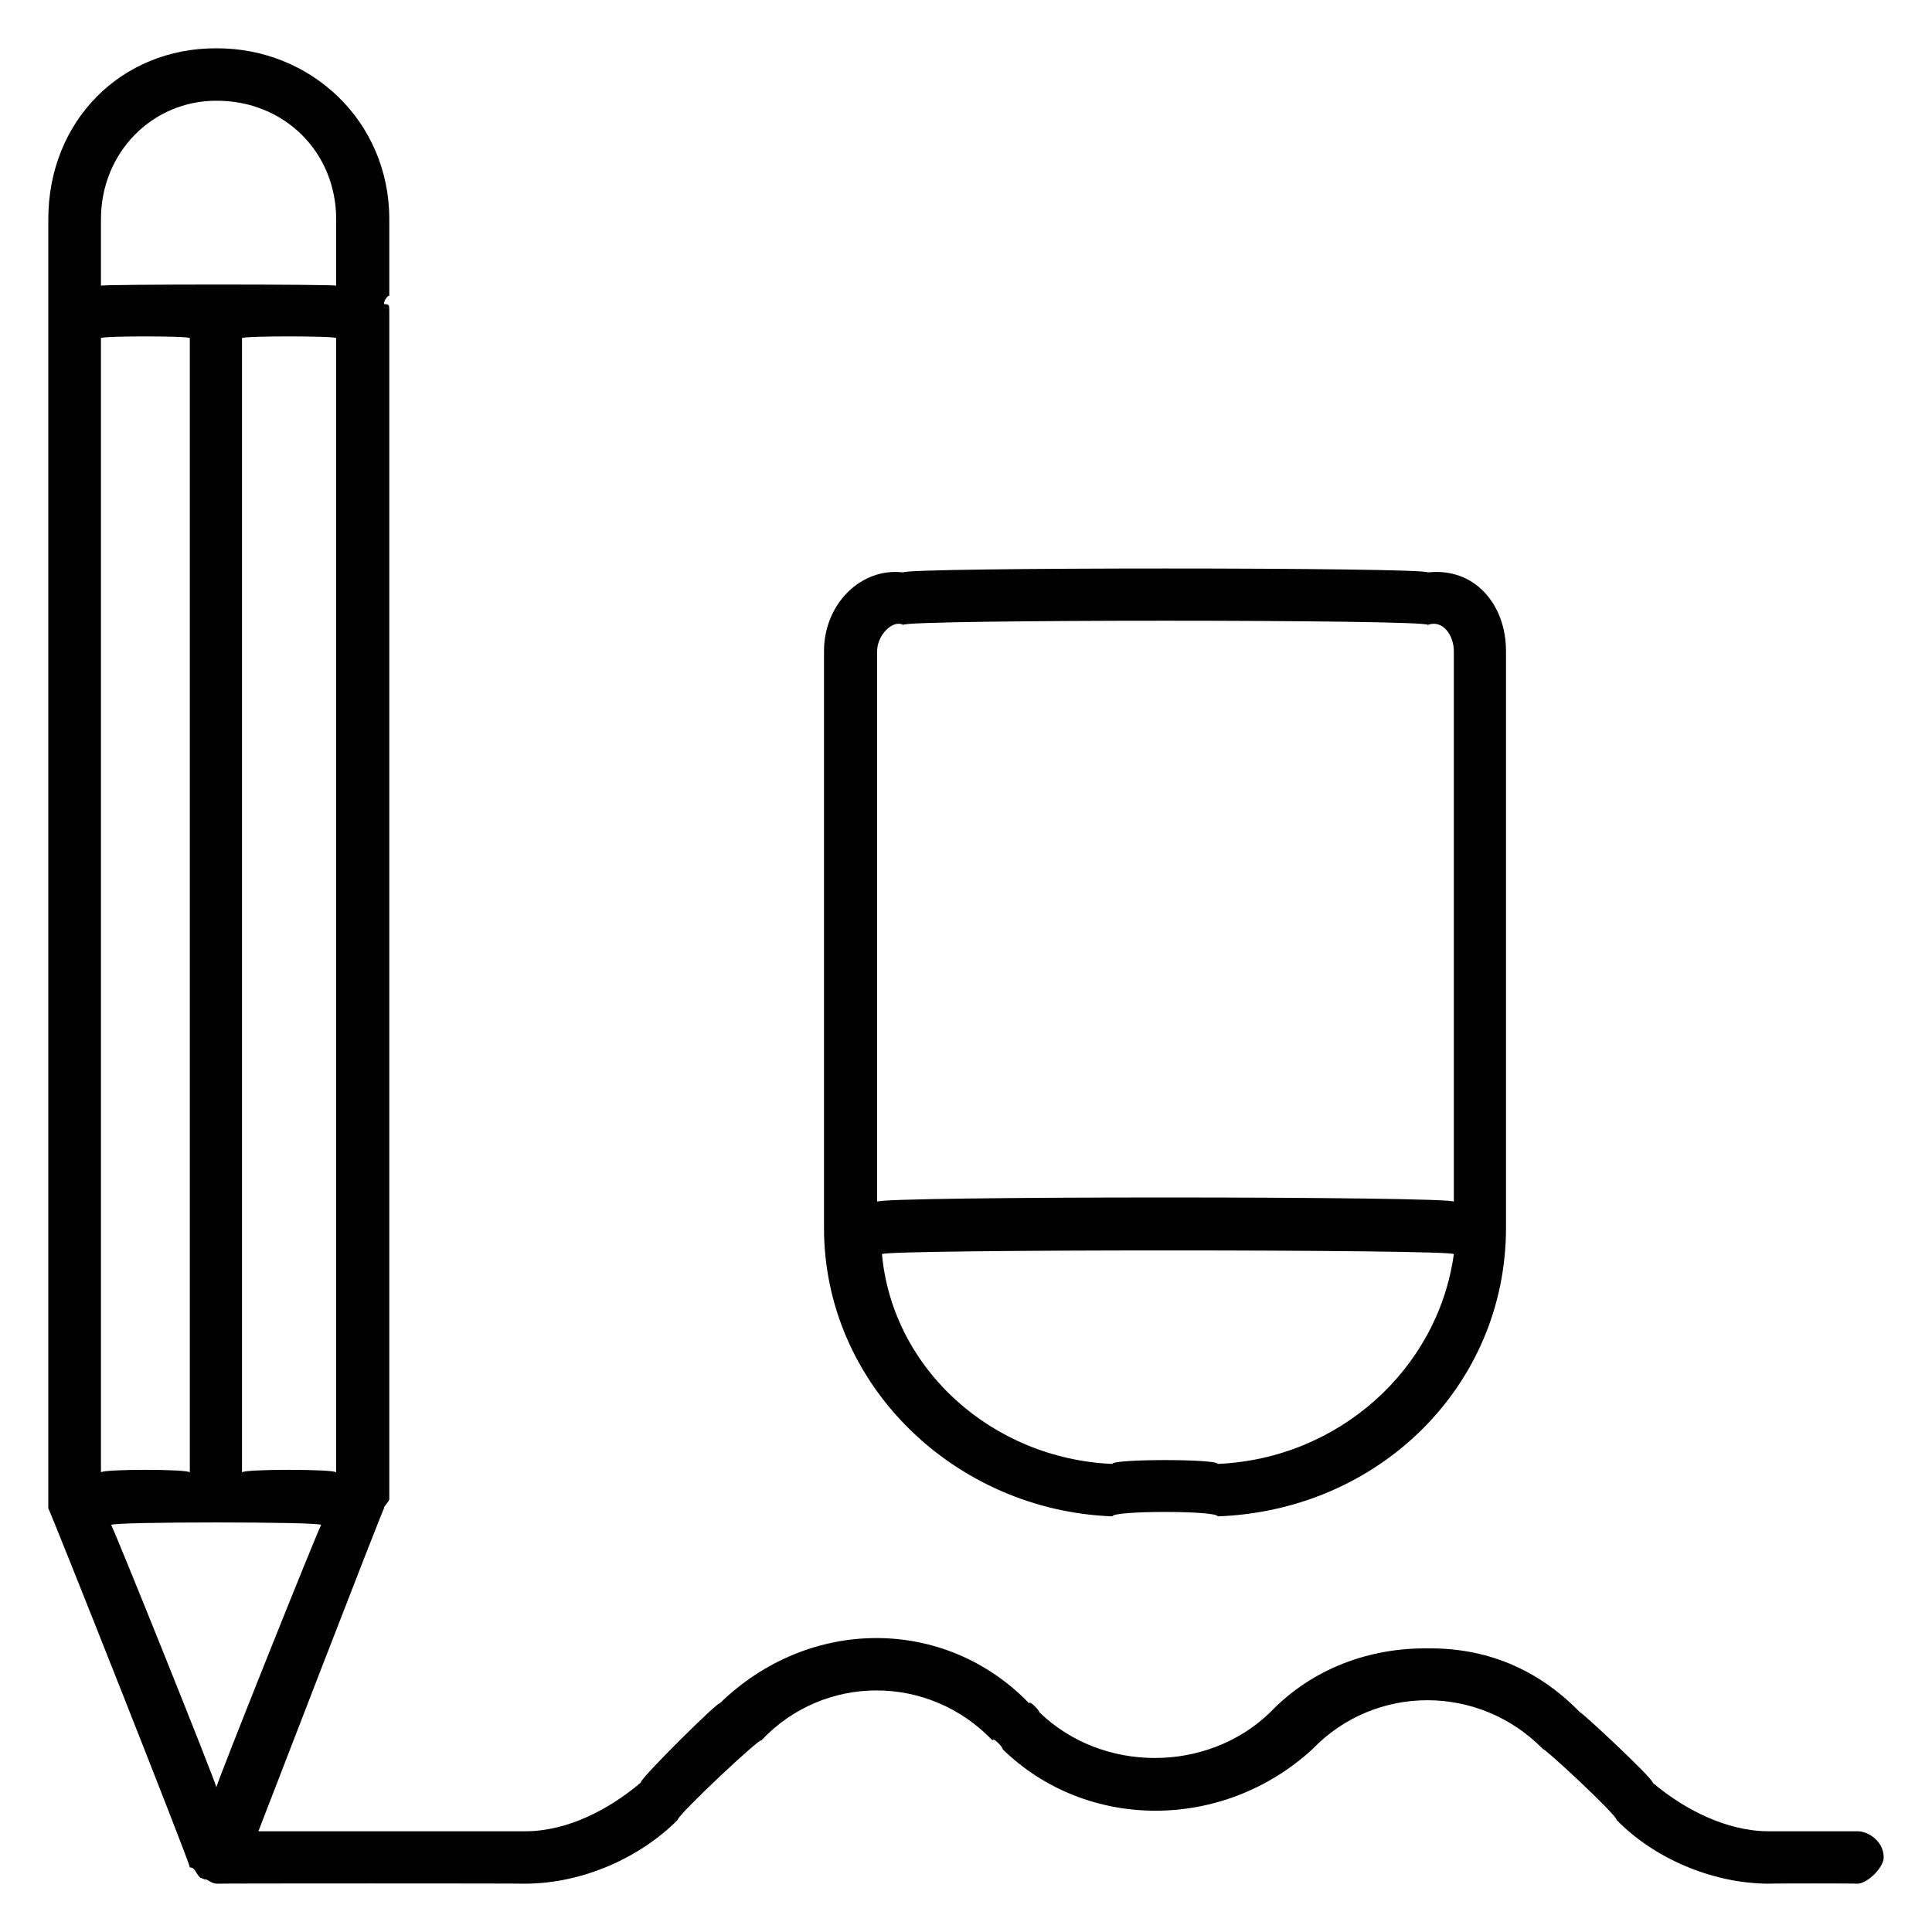
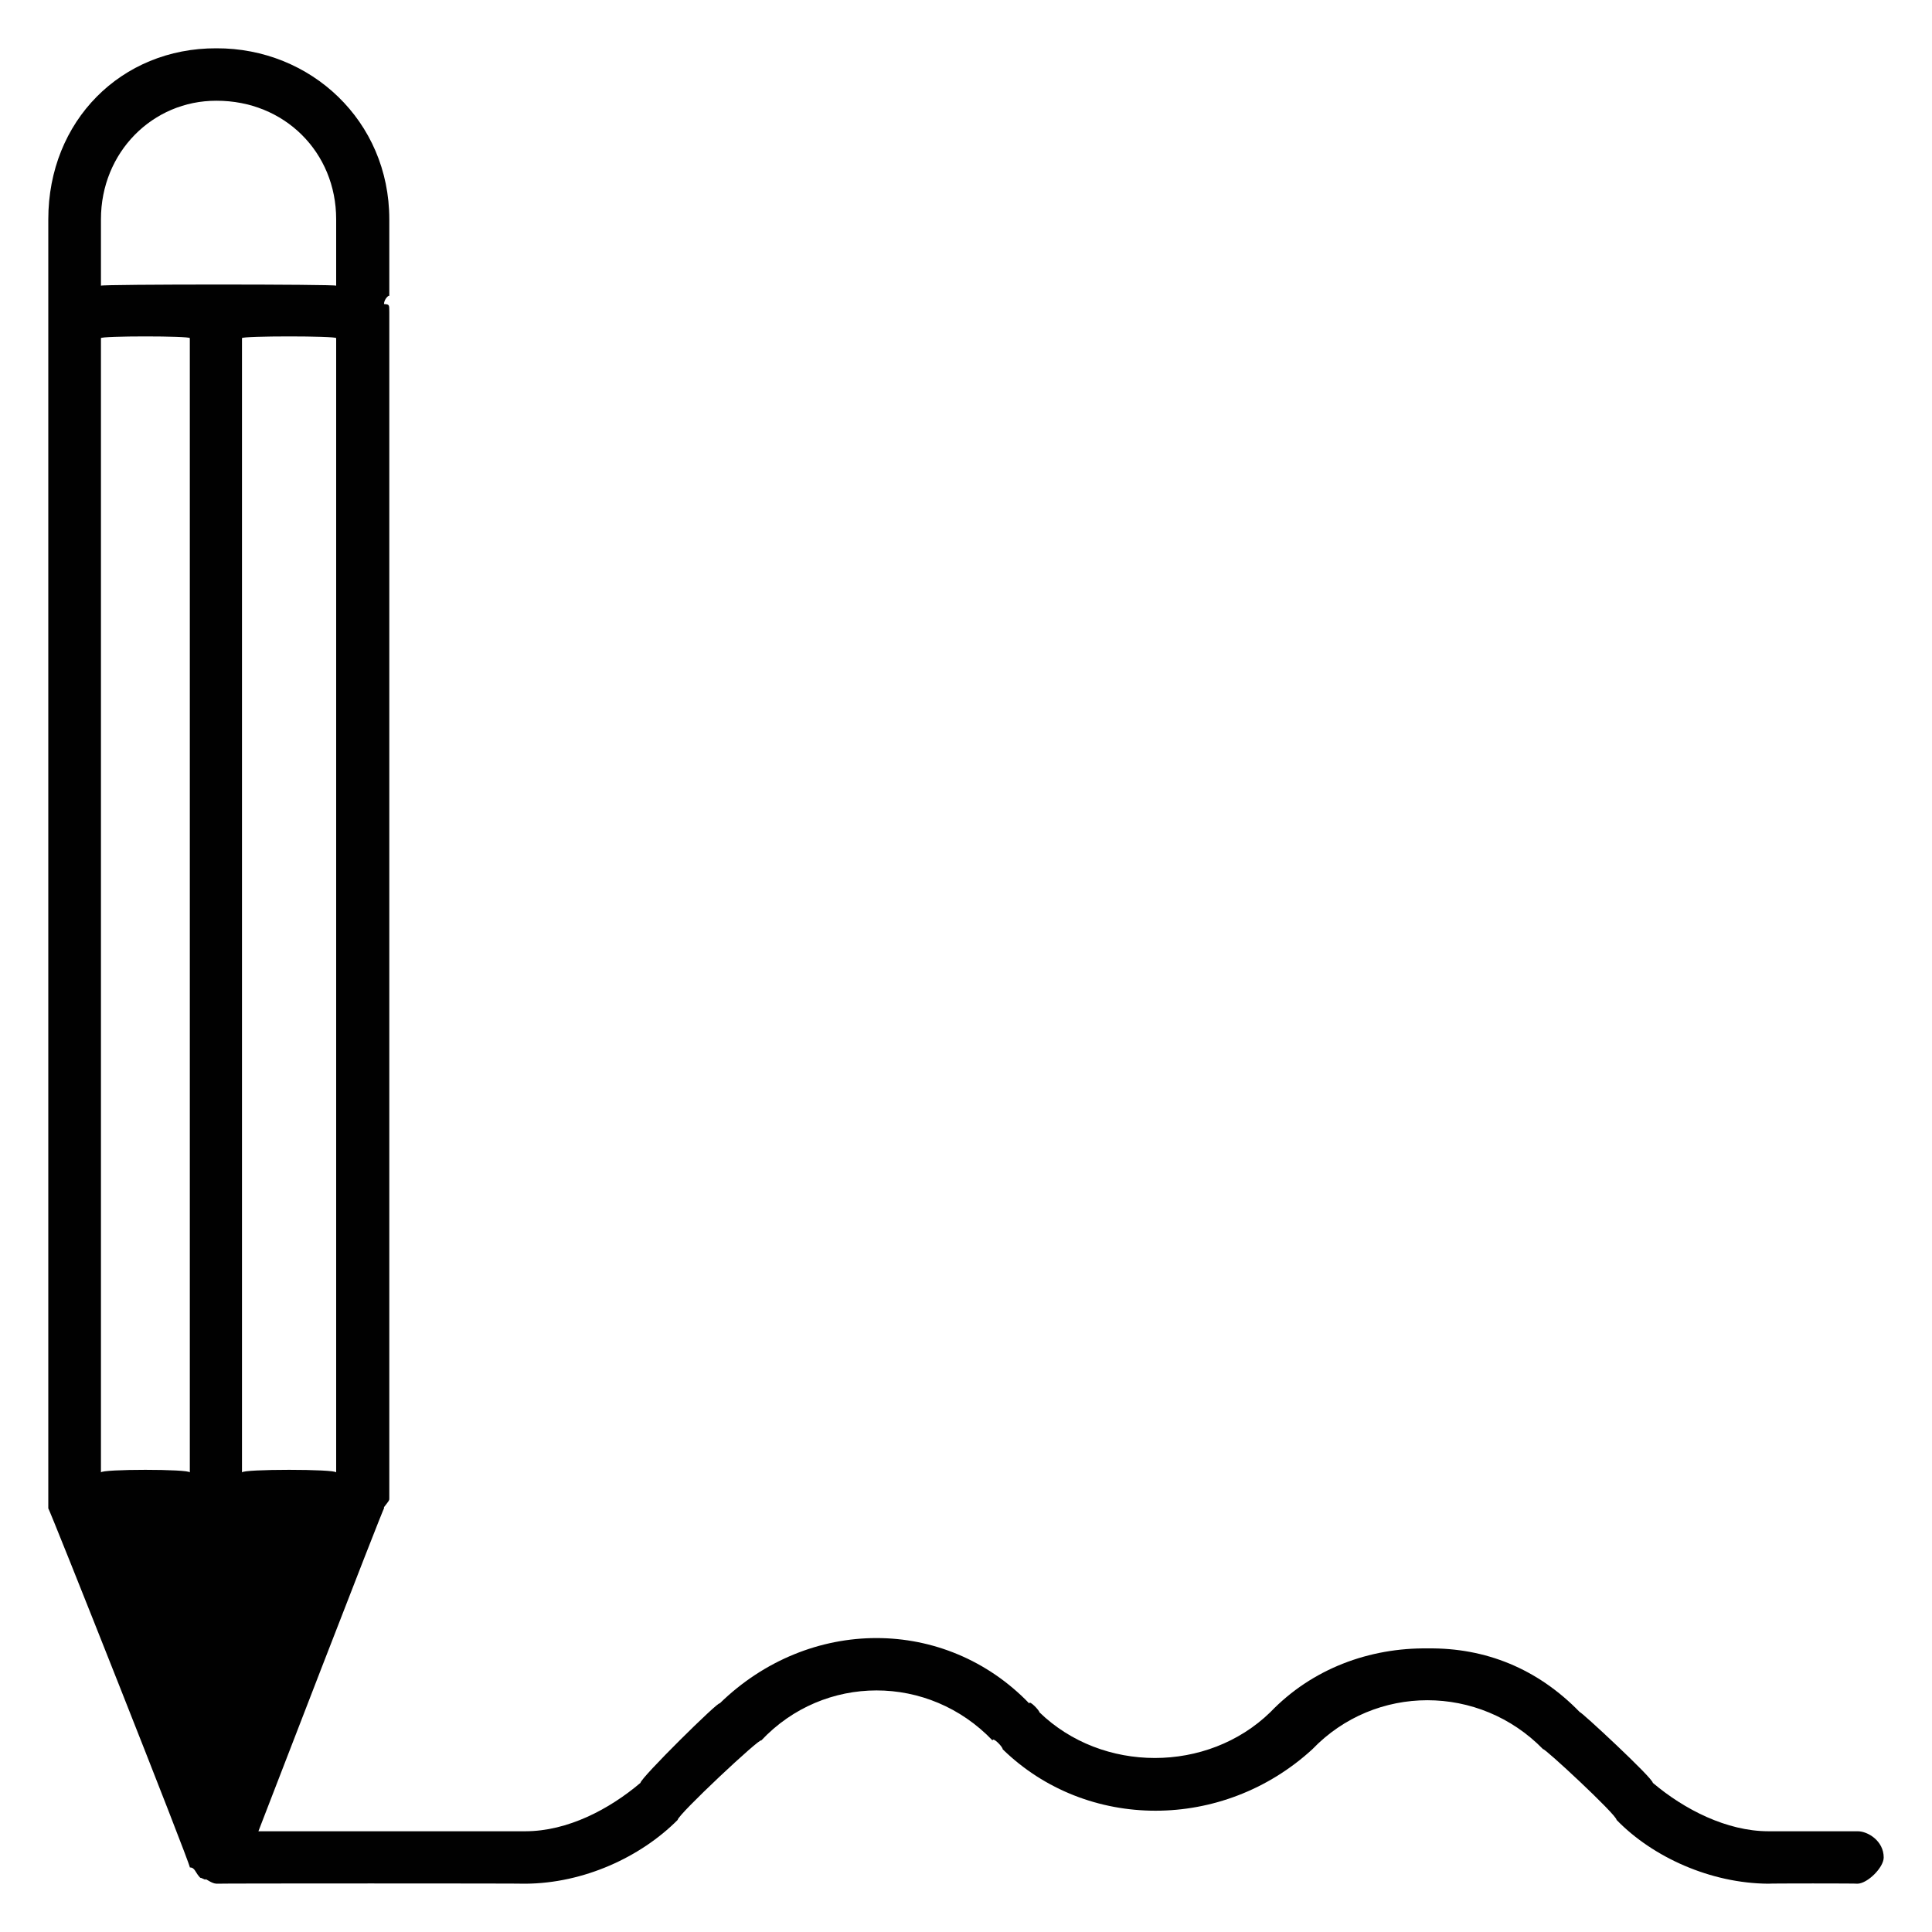
<svg xmlns="http://www.w3.org/2000/svg" version="1.1" width="100%" height="100%" id="svgWorkerArea" viewBox="0 0 400 400" style="background: white;">
  <defs id="defsdoc">
    <pattern id="patternBool" x="0" y="0" width="10" height="10" patternUnits="userSpaceOnUse" patternTransform="rotate(35)">
      <circle cx="5" cy="5" r="4" style="stroke: none;fill: #ff000070;" />
    </pattern>
  </defs>
  <g id="fileImp-410436491" class="cosito">
-     <path id="pathImp-332219363" class="grouped" style="fill:#010101; " d="M10 312.317C10 311.729 39.3 385.629 39.3 386.602 39.3 385.629 39.3 385.629 39.3 386.635 40.4 386.629 40.4 387.729 41.5 388.817 41.5 388.729 41.5 388.729 42.5 389.175 42.5 388.729 43.6 389.929 44.8 390 44.8 389.929 108.8 389.929 108.8 390 120.8 389.929 132.6 384.529 140.3 376.798 140.3 375.729 157.6 359.529 157.6 360.36 170.6 346.529 192.3 346.529 205.5 360.349 205.5 359.529 207.6 361.629 207.6 362.173 225 379.129 253.2 379.129 271.7 362.173 284.7 348.629 306.3 348.629 319.5 362.173 319.5 361.629 334.7 375.729 334.7 376.798 342.2 384.529 354.2 389.929 366.1 390 366.1 389.929 384.6 389.929 384.6 390 386.7 389.929 390 386.629 390 384.572 390 381.129 386.7 379.129 384.6 379.143 384.6 379.129 366.1 379.129 366.1 379.143 357.5 379.129 348.7 374.629 342.2 369.122 342.2 368.129 327.1 354.129 327.1 354.497 318.3 345.429 307.5 341.129 295.6 341.284 283.6 341.129 271.7 345.429 263 354.497 250 367.129 228.2 367.129 215.2 354.508 215.2 354.129 213.1 351.929 213.1 352.684 195.7 334.629 167.5 334.629 149 352.684 149 351.929 132.6 368.129 132.6 369.122 126.1 374.629 117.5 379.129 108.8 379.143 108.8 379.129 53.5 379.129 53.5 379.143 53.5 379.129 79.5 311.729 79.5 312.317 79.5 311.729 79.5 311.729 79.5 312.046 80.6 310.629 80.6 310.629 80.6 310.287 80.6 309.629 80.6 64.229 80.6 64.579 80.6 63.029 80.6 63.029 79.5 62.95 79.5 61.929 80.6 60.929 80.6 61.322 80.6 60.929 80.6 44.729 80.6 45.395 80.6 25.029 64.3 9.929 44.8 10 25.1 9.929 10 25.029 10 45.395 10 44.729 10 60.929 10 61.322 10 60.929 10 61.929 10 62.95 10 63.029 10 63.029 10 64.579 10 64.229 10 309.629 10 310.287 10 310.629 10 310.629 10 312.046 10 311.729 10 311.729 10 312.317 10 311.729 10 311.729 10 312.317M69.6 70.008C69.6 69.529 69.6 304.129 69.6 304.859 69.6 304.129 50.1 304.129 50.1 304.859 50.1 304.129 50.1 69.529 50.1 70.008 50.1 69.529 69.6 69.529 69.6 70.008 69.6 69.529 69.6 69.529 69.6 70.008M39.3 304.859C39.3 304.129 20.9 304.129 20.9 304.859 20.9 304.129 20.9 69.529 20.9 70.008 20.9 69.529 39.3 69.529 39.3 70.008 39.3 69.529 39.3 304.129 39.3 304.859 39.3 304.129 39.3 304.129 39.3 304.859M44.8 370.067C44.8 369.229 23 315.029 23 315.726 23 315.029 66.5 315.029 66.5 315.726 66.5 315.029 44.8 369.229 44.8 370.067 44.8 369.229 44.8 369.229 44.8 370.067M20.9 45.395C20.9 31.529 31.6 20.829 44.8 20.857 58.9 20.829 69.6 31.529 69.6 45.395 69.6 44.729 69.6 58.829 69.6 59.151 69.6 58.829 20.9 58.829 20.9 59.151 20.9 58.829 20.9 44.729 20.9 45.395 20.9 44.729 20.9 44.729 20.9 45.395" />
-     <path id="pathImp-913762470" class="grouped" style="fill:#010101; " d="M230.3 313.946C230.3 312.729 252.1 312.729 252.1 313.946 285.7 312.729 311.8 286.729 311.8 254.232 311.8 253.129 311.8 133.729 311.8 134.803 311.8 125.029 305.2 117.429 295.6 118.517 295.6 117.429 187 117.429 187 118.517 178.3 117.429 170.6 125.029 170.6 134.803 170.6 133.729 170.6 253.129 170.6 254.232 170.6 286.729 197.7 312.729 230.3 313.946 230.3 312.729 230.3 312.729 230.3 313.946M181.6 134.803C181.6 131.529 184.8 128.229 187 129.375 187 128.229 295.6 128.229 295.6 129.375 298.7 128.229 301 131.529 301 134.803 301 133.729 301 247.629 301 248.803 301 247.629 181.6 247.629 181.6 248.803 181.6 247.629 181.6 133.729 181.6 134.803 181.6 133.729 181.6 133.729 181.6 134.803M301 259.66C297.7 283.529 277.1 302.029 252.1 303.089 252.1 302.029 230.3 302.029 230.3 303.089 205.5 302.029 184.8 283.529 182.6 259.66 182.6 258.629 301 258.629 301 259.66 301 258.629 301 258.629 301 259.66" />
+     <path id="pathImp-332219363" class="grouped" style="fill:#010101; " d="M10 312.317C10 311.729 39.3 385.629 39.3 386.602 39.3 385.629 39.3 385.629 39.3 386.635 40.4 386.629 40.4 387.729 41.5 388.817 41.5 388.729 41.5 388.729 42.5 389.175 42.5 388.729 43.6 389.929 44.8 390 44.8 389.929 108.8 389.929 108.8 390 120.8 389.929 132.6 384.529 140.3 376.798 140.3 375.729 157.6 359.529 157.6 360.36 170.6 346.529 192.3 346.529 205.5 360.349 205.5 359.529 207.6 361.629 207.6 362.173 225 379.129 253.2 379.129 271.7 362.173 284.7 348.629 306.3 348.629 319.5 362.173 319.5 361.629 334.7 375.729 334.7 376.798 342.2 384.529 354.2 389.929 366.1 390 366.1 389.929 384.6 389.929 384.6 390 386.7 389.929 390 386.629 390 384.572 390 381.129 386.7 379.129 384.6 379.143 384.6 379.129 366.1 379.129 366.1 379.143 357.5 379.129 348.7 374.629 342.2 369.122 342.2 368.129 327.1 354.129 327.1 354.497 318.3 345.429 307.5 341.129 295.6 341.284 283.6 341.129 271.7 345.429 263 354.497 250 367.129 228.2 367.129 215.2 354.508 215.2 354.129 213.1 351.929 213.1 352.684 195.7 334.629 167.5 334.629 149 352.684 149 351.929 132.6 368.129 132.6 369.122 126.1 374.629 117.5 379.129 108.8 379.143 108.8 379.129 53.5 379.129 53.5 379.143 53.5 379.129 79.5 311.729 79.5 312.317 79.5 311.729 79.5 311.729 79.5 312.046 80.6 310.629 80.6 310.629 80.6 310.287 80.6 309.629 80.6 64.229 80.6 64.579 80.6 63.029 80.6 63.029 79.5 62.95 79.5 61.929 80.6 60.929 80.6 61.322 80.6 60.929 80.6 44.729 80.6 45.395 80.6 25.029 64.3 9.929 44.8 10 25.1 9.929 10 25.029 10 45.395 10 44.729 10 60.929 10 61.322 10 60.929 10 61.929 10 62.95 10 63.029 10 63.029 10 64.579 10 64.229 10 309.629 10 310.287 10 310.629 10 310.629 10 312.046 10 311.729 10 311.729 10 312.317 10 311.729 10 311.729 10 312.317M69.6 70.008C69.6 69.529 69.6 304.129 69.6 304.859 69.6 304.129 50.1 304.129 50.1 304.859 50.1 304.129 50.1 69.529 50.1 70.008 50.1 69.529 69.6 69.529 69.6 70.008 69.6 69.529 69.6 69.529 69.6 70.008M39.3 304.859C39.3 304.129 20.9 304.129 20.9 304.859 20.9 304.129 20.9 69.529 20.9 70.008 20.9 69.529 39.3 69.529 39.3 70.008 39.3 69.529 39.3 304.129 39.3 304.859 39.3 304.129 39.3 304.129 39.3 304.859M44.8 370.067M20.9 45.395C20.9 31.529 31.6 20.829 44.8 20.857 58.9 20.829 69.6 31.529 69.6 45.395 69.6 44.729 69.6 58.829 69.6 59.151 69.6 58.829 20.9 58.829 20.9 59.151 20.9 58.829 20.9 44.729 20.9 45.395 20.9 44.729 20.9 44.729 20.9 45.395" />
  </g>
</svg>